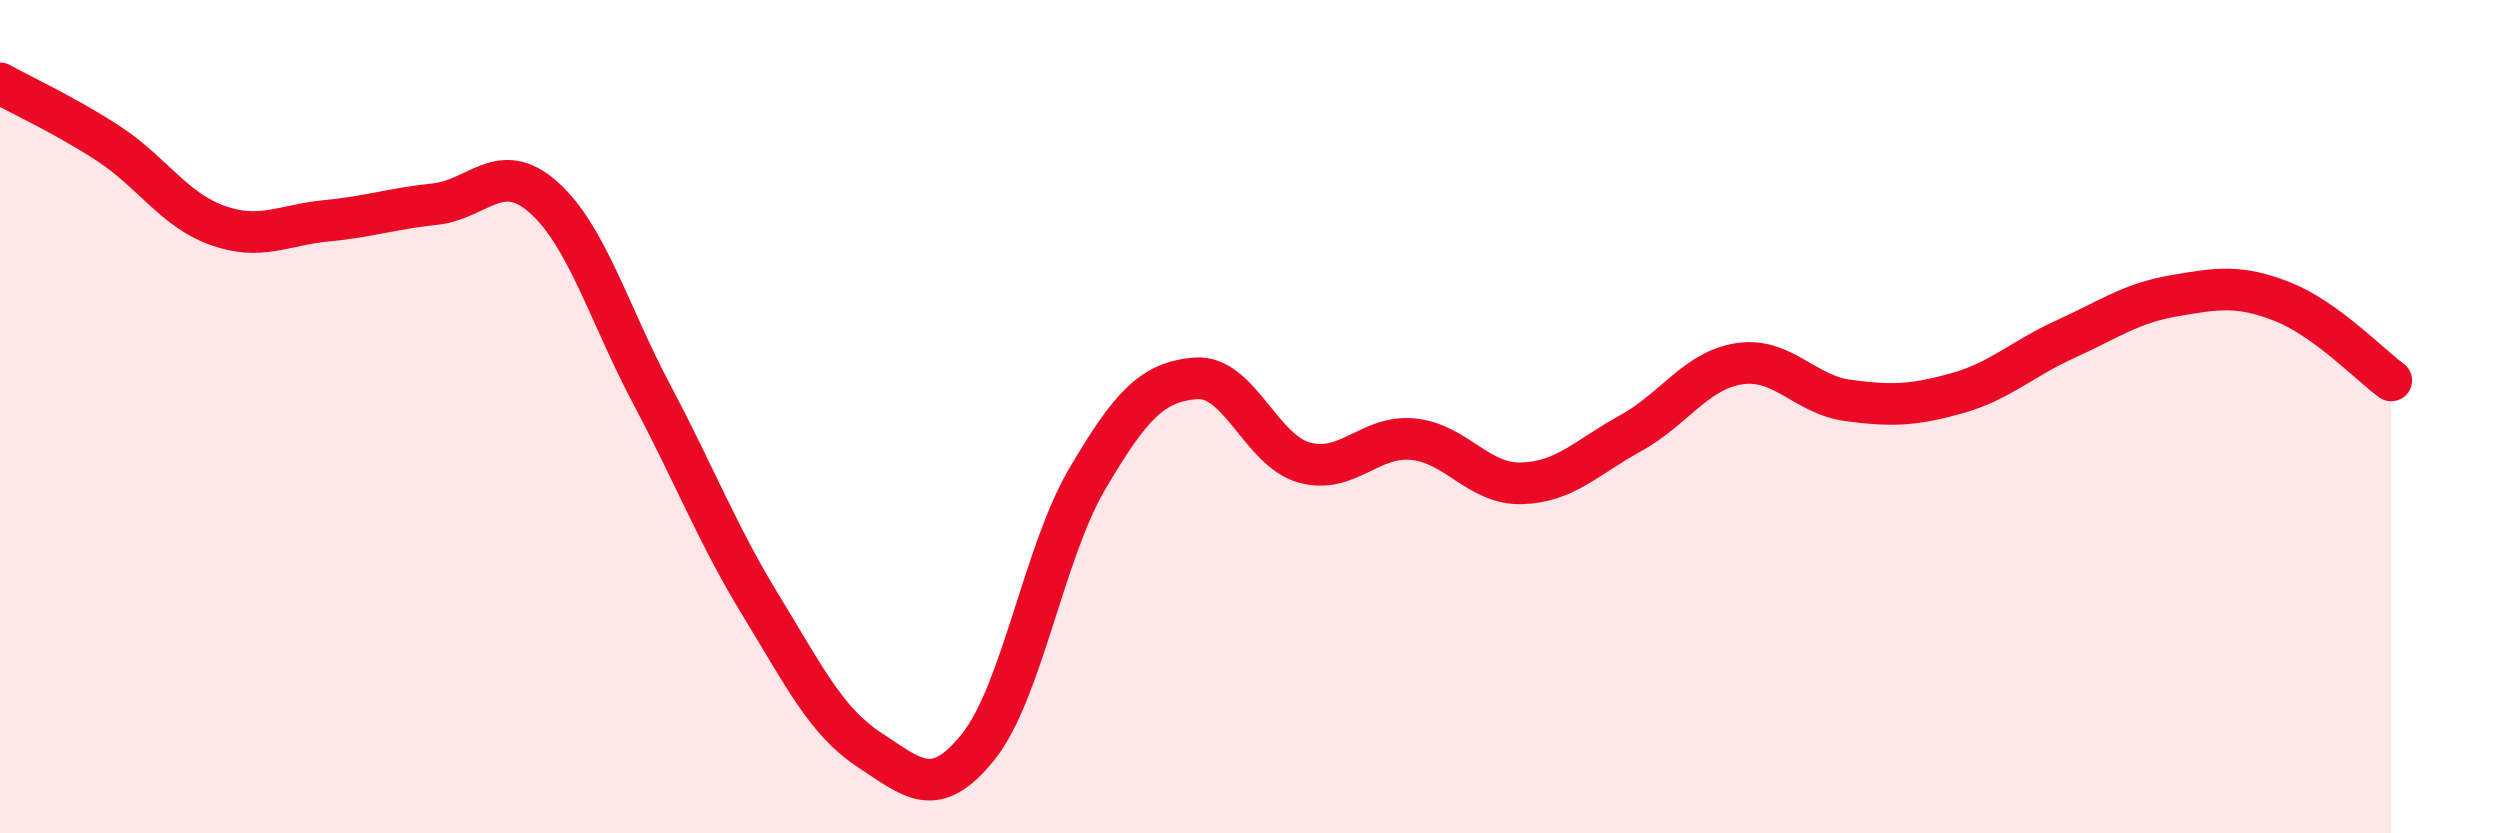
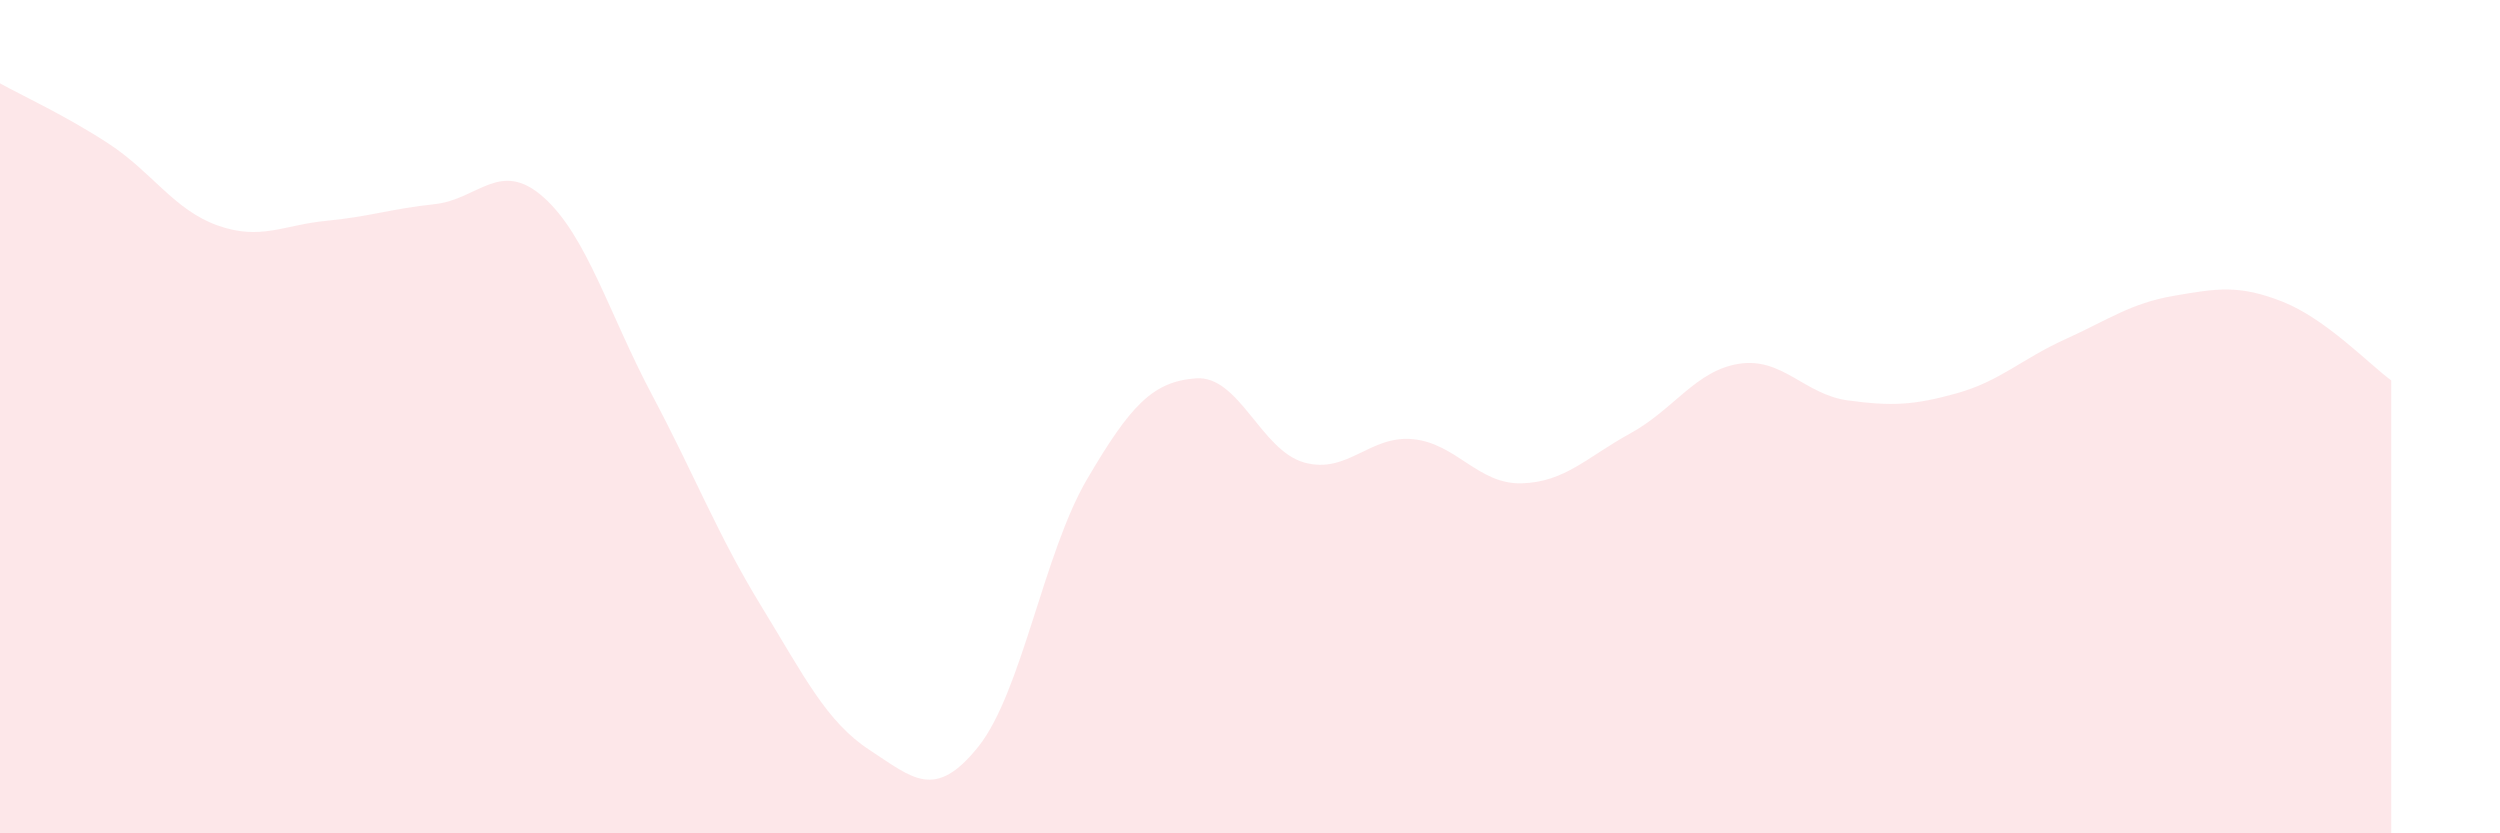
<svg xmlns="http://www.w3.org/2000/svg" width="60" height="20" viewBox="0 0 60 20">
  <path d="M 0,2 C 0.52,2.29 1.57,2.77 2.61,3.45 C 3.65,4.13 4.18,5.04 5.22,5.41 C 6.26,5.78 6.79,5.4 7.83,5.3 C 8.87,5.2 9.39,5.01 10.43,4.9 C 11.47,4.79 12,3.81 13.04,4.73 C 14.08,5.65 14.61,7.52 15.65,9.48 C 16.69,11.44 17.22,12.83 18.26,14.53 C 19.3,16.23 19.83,17.32 20.87,18 C 21.91,18.68 22.44,19.22 23.48,17.92 C 24.52,16.62 25.05,13.27 26.09,11.5 C 27.13,9.73 27.66,9.16 28.7,9.08 C 29.74,9 30.26,10.81 31.3,11.1 C 32.34,11.39 32.87,10.44 33.91,10.54 C 34.95,10.64 35.48,11.63 36.52,11.6 C 37.56,11.57 38.09,10.97 39.13,10.4 C 40.17,9.83 40.7,8.89 41.74,8.73 C 42.78,8.57 43.31,9.47 44.35,9.61 C 45.39,9.75 45.92,9.73 46.96,9.44 C 48,9.15 48.53,8.61 49.57,8.14 C 50.61,7.67 51.13,7.28 52.17,7.1 C 53.21,6.92 53.74,6.83 54.78,7.24 C 55.82,7.65 56.87,8.75 57.39,9.13L57.39 20L0 20Z" fill="#EB0A25" opacity="0.1" stroke-linecap="round" stroke-linejoin="round" />
-   <path d="M 0,2 C 0.52,2.29 1.57,2.77 2.61,3.45 C 3.65,4.13 4.18,5.04 5.22,5.41 C 6.26,5.78 6.79,5.4 7.83,5.3 C 8.87,5.2 9.39,5.01 10.43,4.9 C 11.47,4.79 12,3.81 13.04,4.73 C 14.08,5.65 14.61,7.52 15.65,9.48 C 16.69,11.44 17.22,12.83 18.26,14.53 C 19.3,16.23 19.83,17.32 20.87,18 C 21.91,18.68 22.44,19.22 23.48,17.92 C 24.52,16.62 25.05,13.27 26.09,11.5 C 27.13,9.73 27.66,9.16 28.7,9.08 C 29.74,9 30.26,10.81 31.3,11.1 C 32.34,11.39 32.87,10.44 33.91,10.54 C 34.95,10.64 35.48,11.63 36.52,11.6 C 37.56,11.57 38.09,10.97 39.13,10.4 C 40.17,9.83 40.7,8.89 41.74,8.73 C 42.78,8.57 43.31,9.47 44.35,9.61 C 45.39,9.75 45.92,9.73 46.96,9.44 C 48,9.15 48.53,8.61 49.57,8.14 C 50.61,7.67 51.13,7.28 52.17,7.1 C 53.21,6.92 53.74,6.83 54.78,7.24 C 55.82,7.65 56.87,8.75 57.39,9.13" stroke="#EB0A25" stroke-width="1" fill="none" stroke-linecap="round" stroke-linejoin="round" />
</svg>